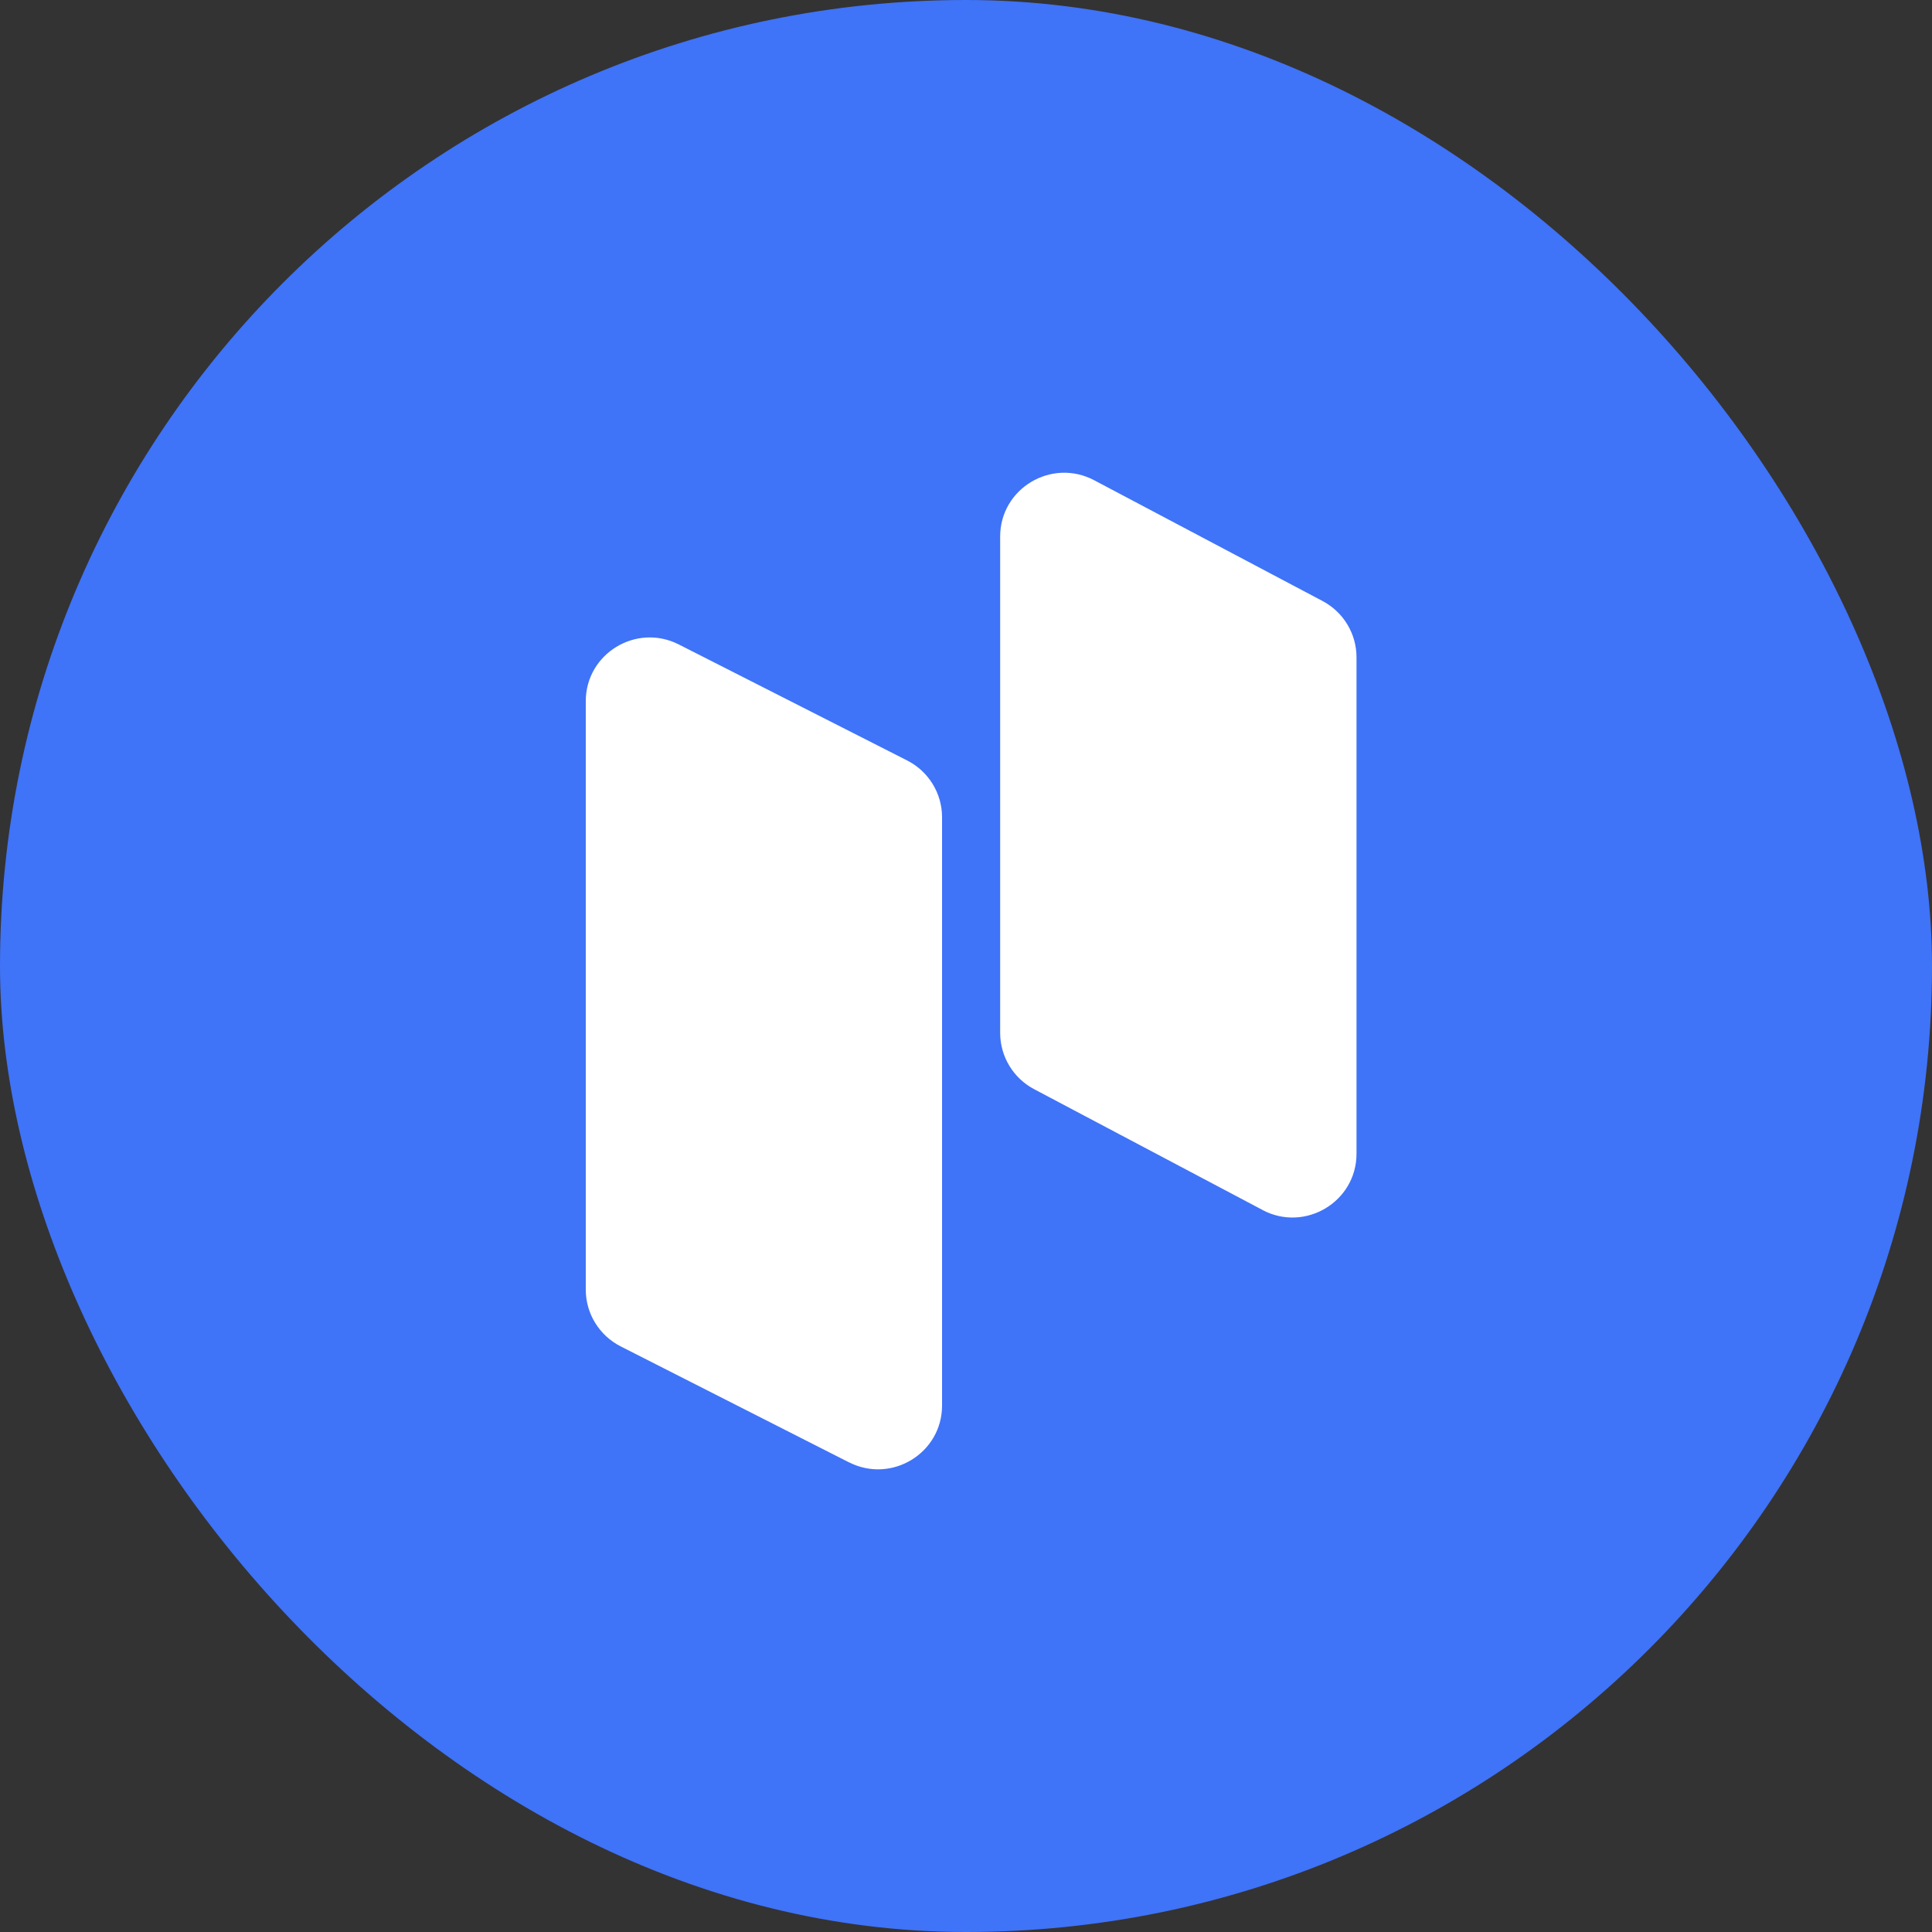
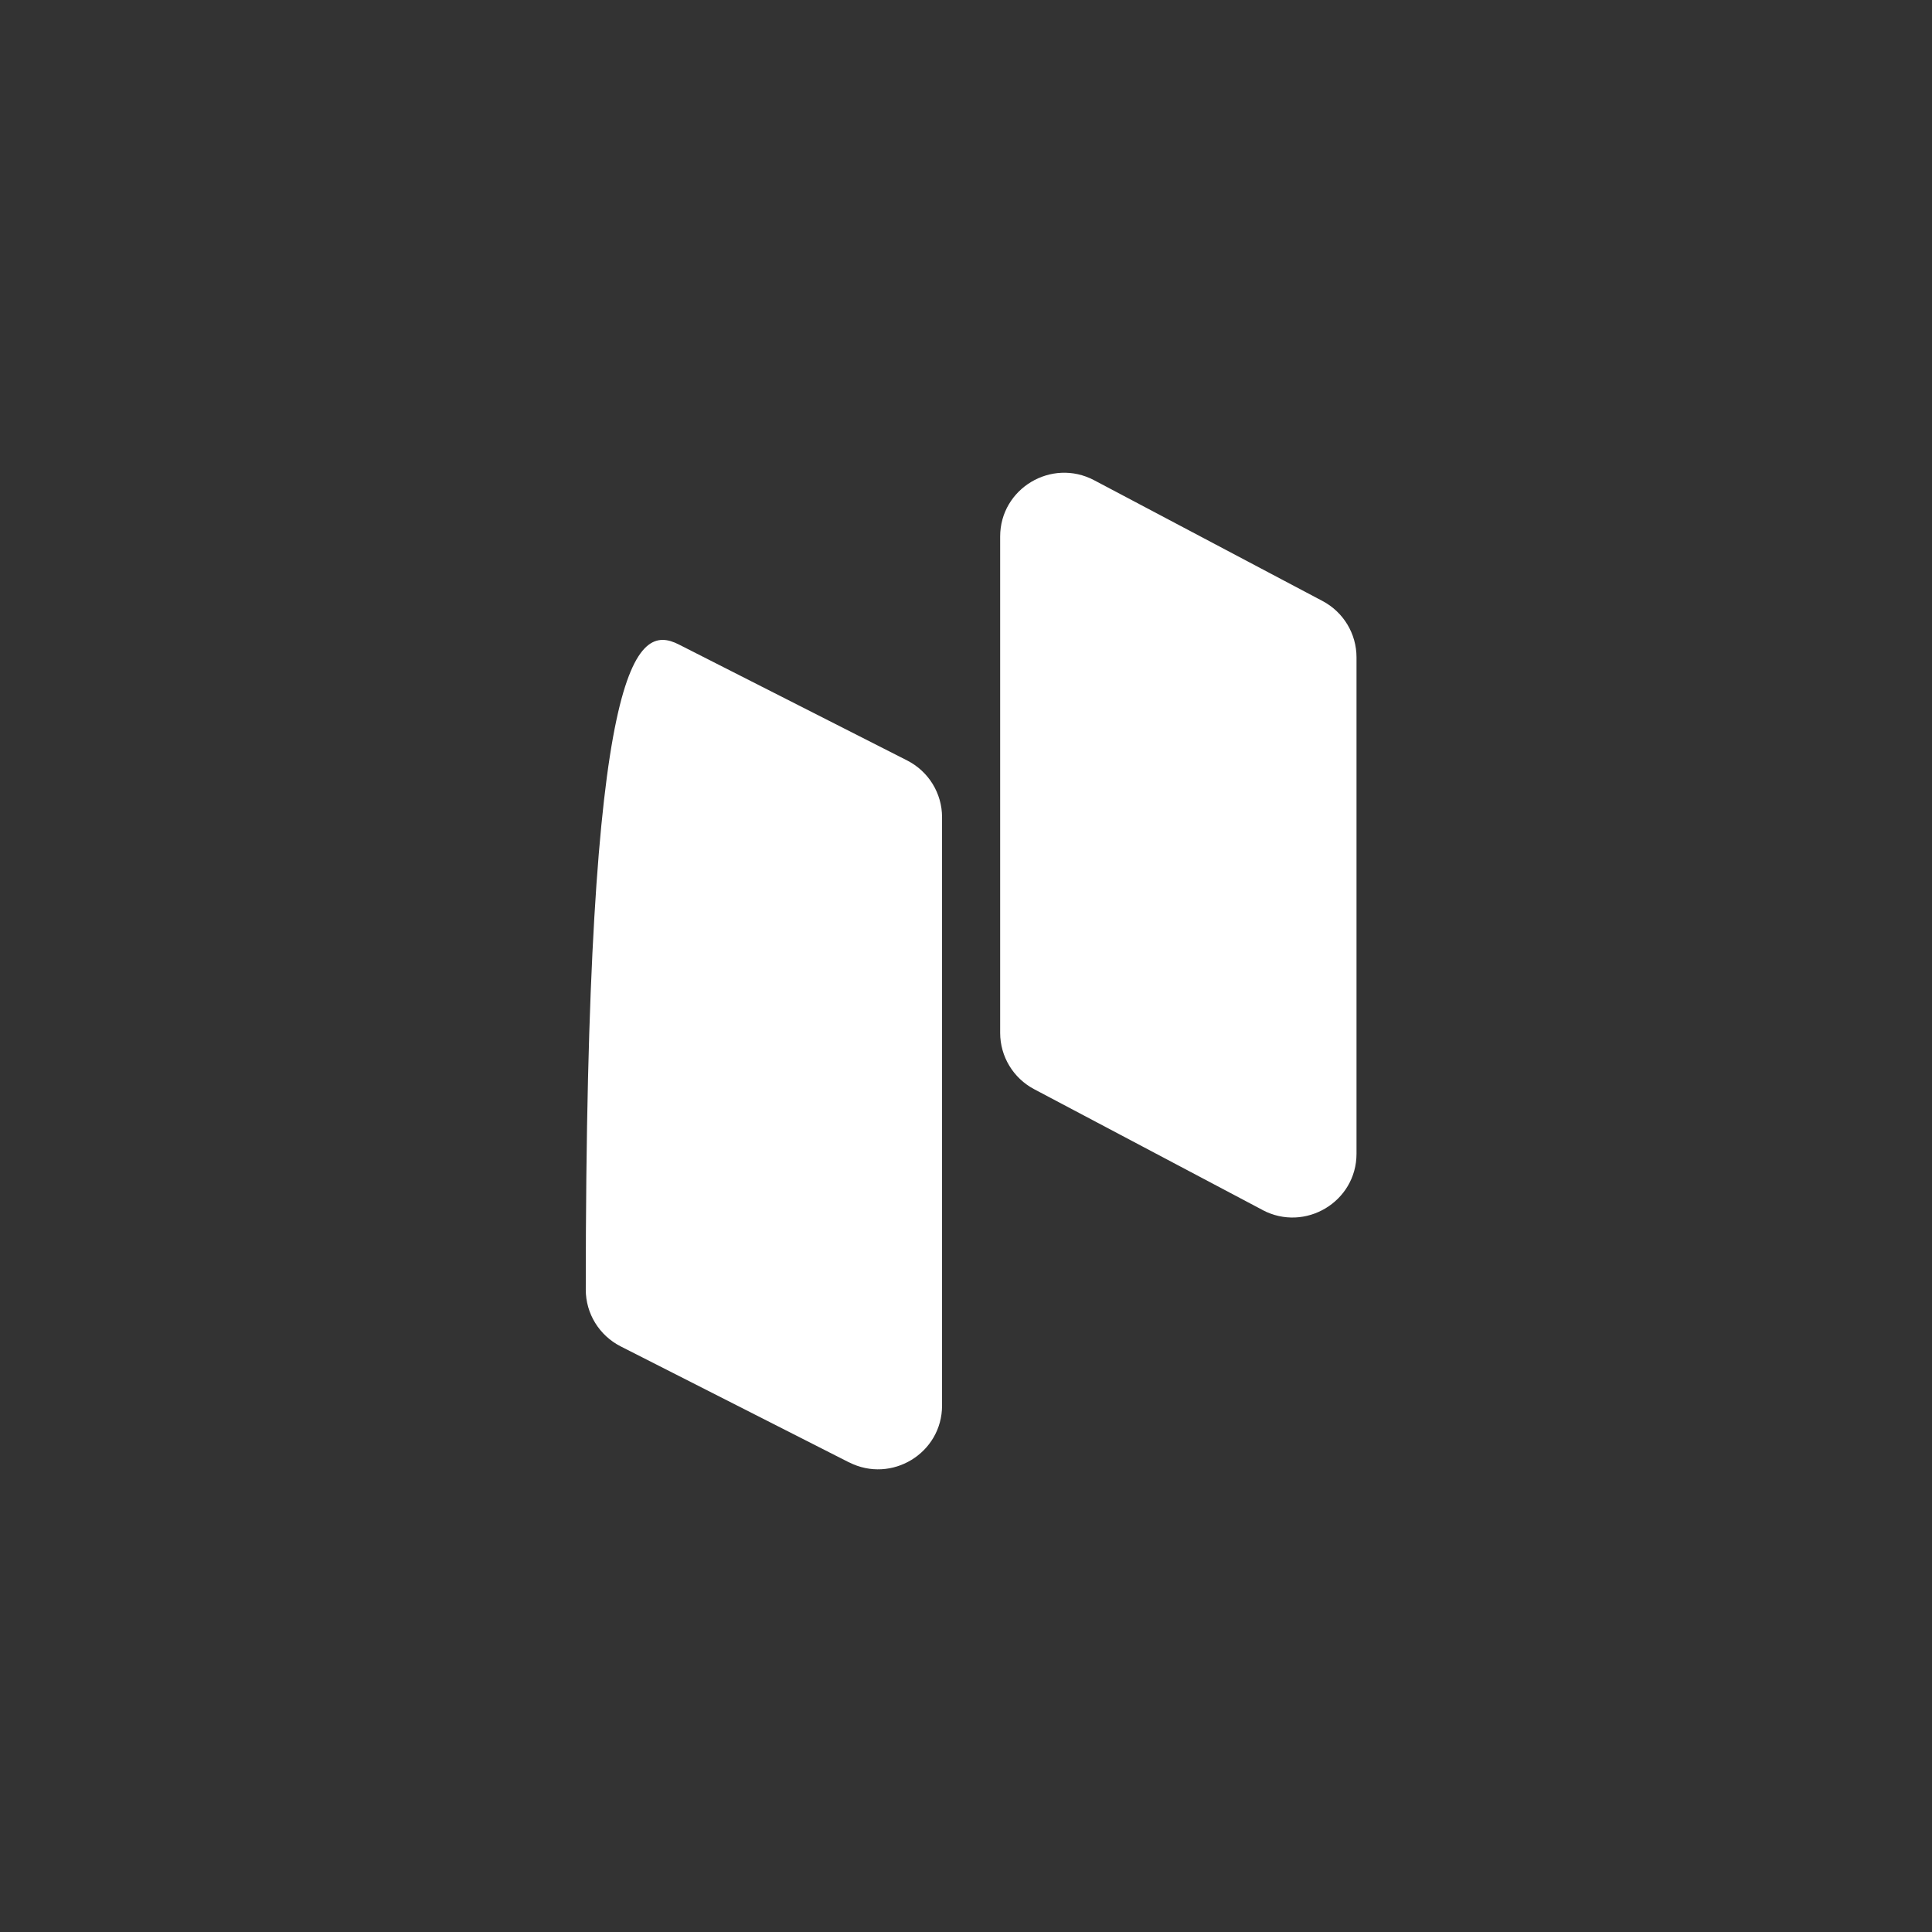
<svg xmlns="http://www.w3.org/2000/svg" width="188" height="188" viewBox="0 0 188 188" fill="none">
  <rect x="0" y="0" width="188" height="188" fill="#333333" stroke="none" />
-   <rect width="188" height="188" rx="94" fill="#3F73F8" />
-   <path d="M82.615 142.3L60.394 131.013C58.311 129.951 57 127.822 57 125.491V68.235C57 63.604 61.913 60.608 66.055 62.713L88.276 74.001C90.359 75.062 91.67 77.192 91.67 79.522V136.772C91.67 141.403 86.757 144.399 82.615 142.294V142.3Z" fill="white" />
+   <path d="M82.615 142.3L60.394 131.013C58.311 129.951 57 127.822 57 125.491C57 63.604 61.913 60.608 66.055 62.713L88.276 74.001C90.359 75.062 91.67 77.192 91.67 79.522V136.772C91.67 141.403 86.757 144.399 82.615 142.294V142.3Z" fill="white" />
  <path d="M122.854 117.74L100.633 105.988C98.599 104.914 97.324 102.803 97.324 100.509V52.21C97.324 47.536 102.323 44.541 106.471 46.731L128.692 58.482C130.726 59.556 132 61.667 132 63.962V112.267C132 116.94 127.001 119.936 122.854 117.746V117.74Z" fill="white" />
</svg>